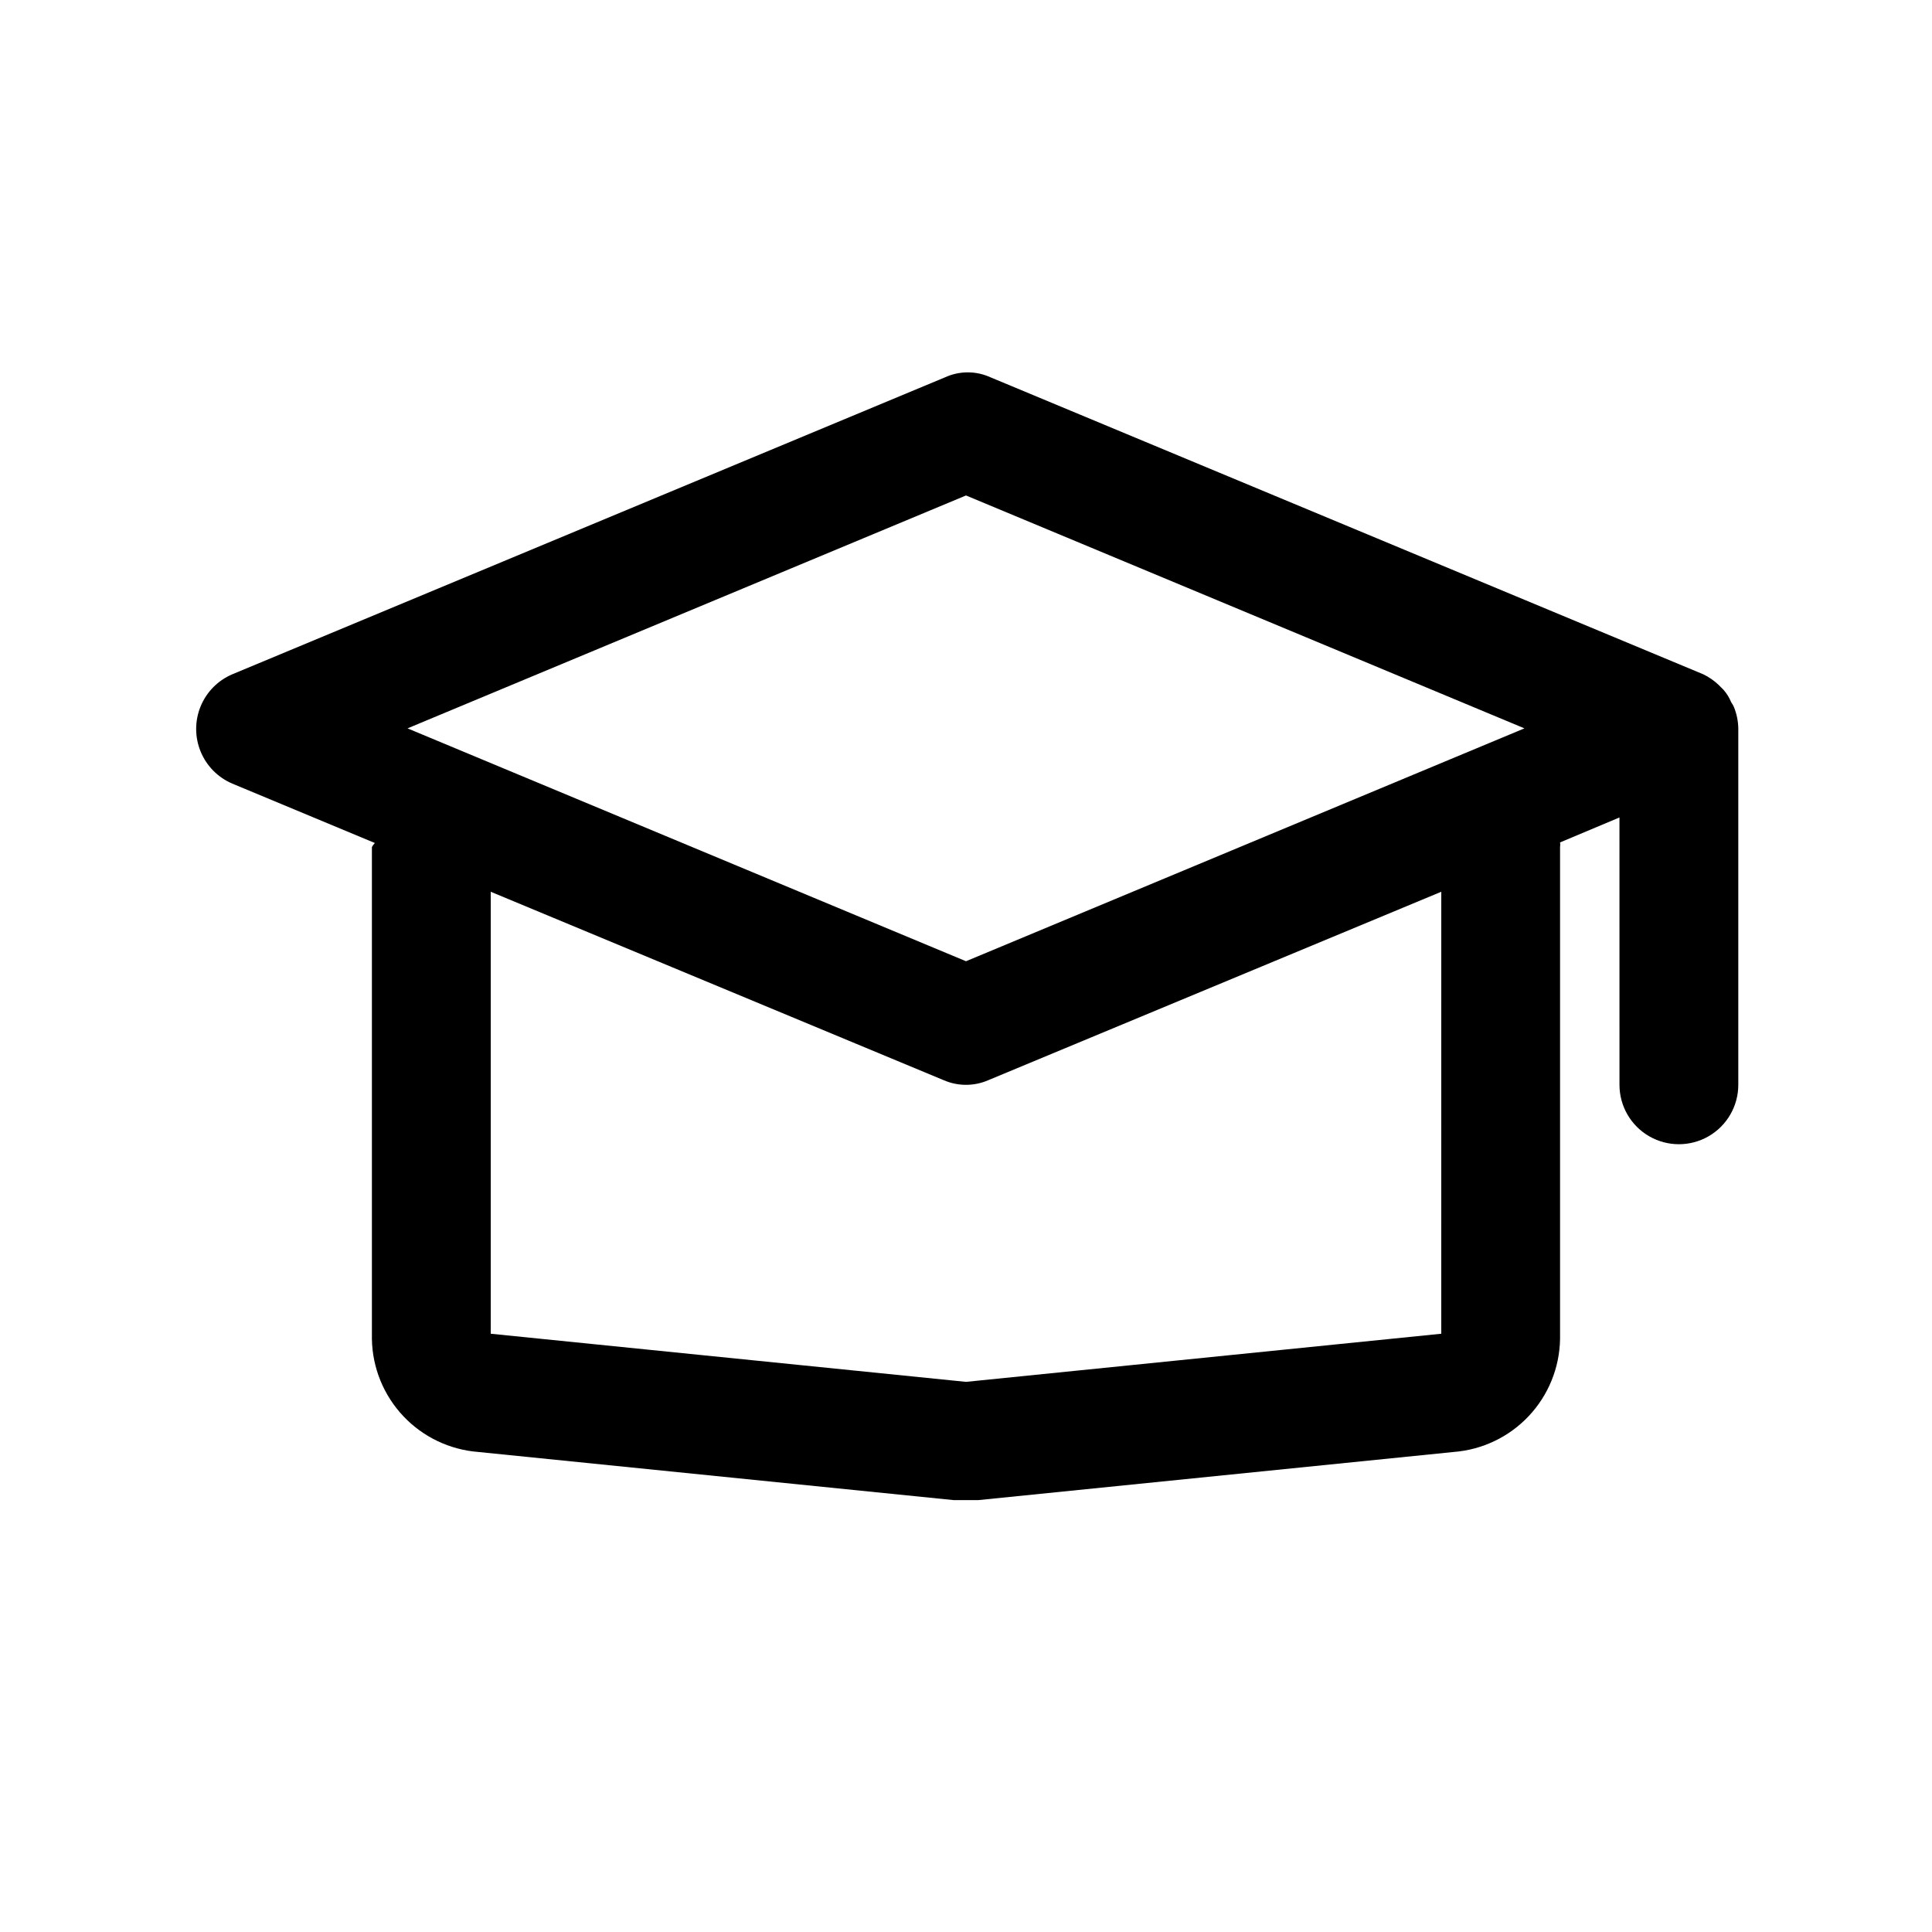
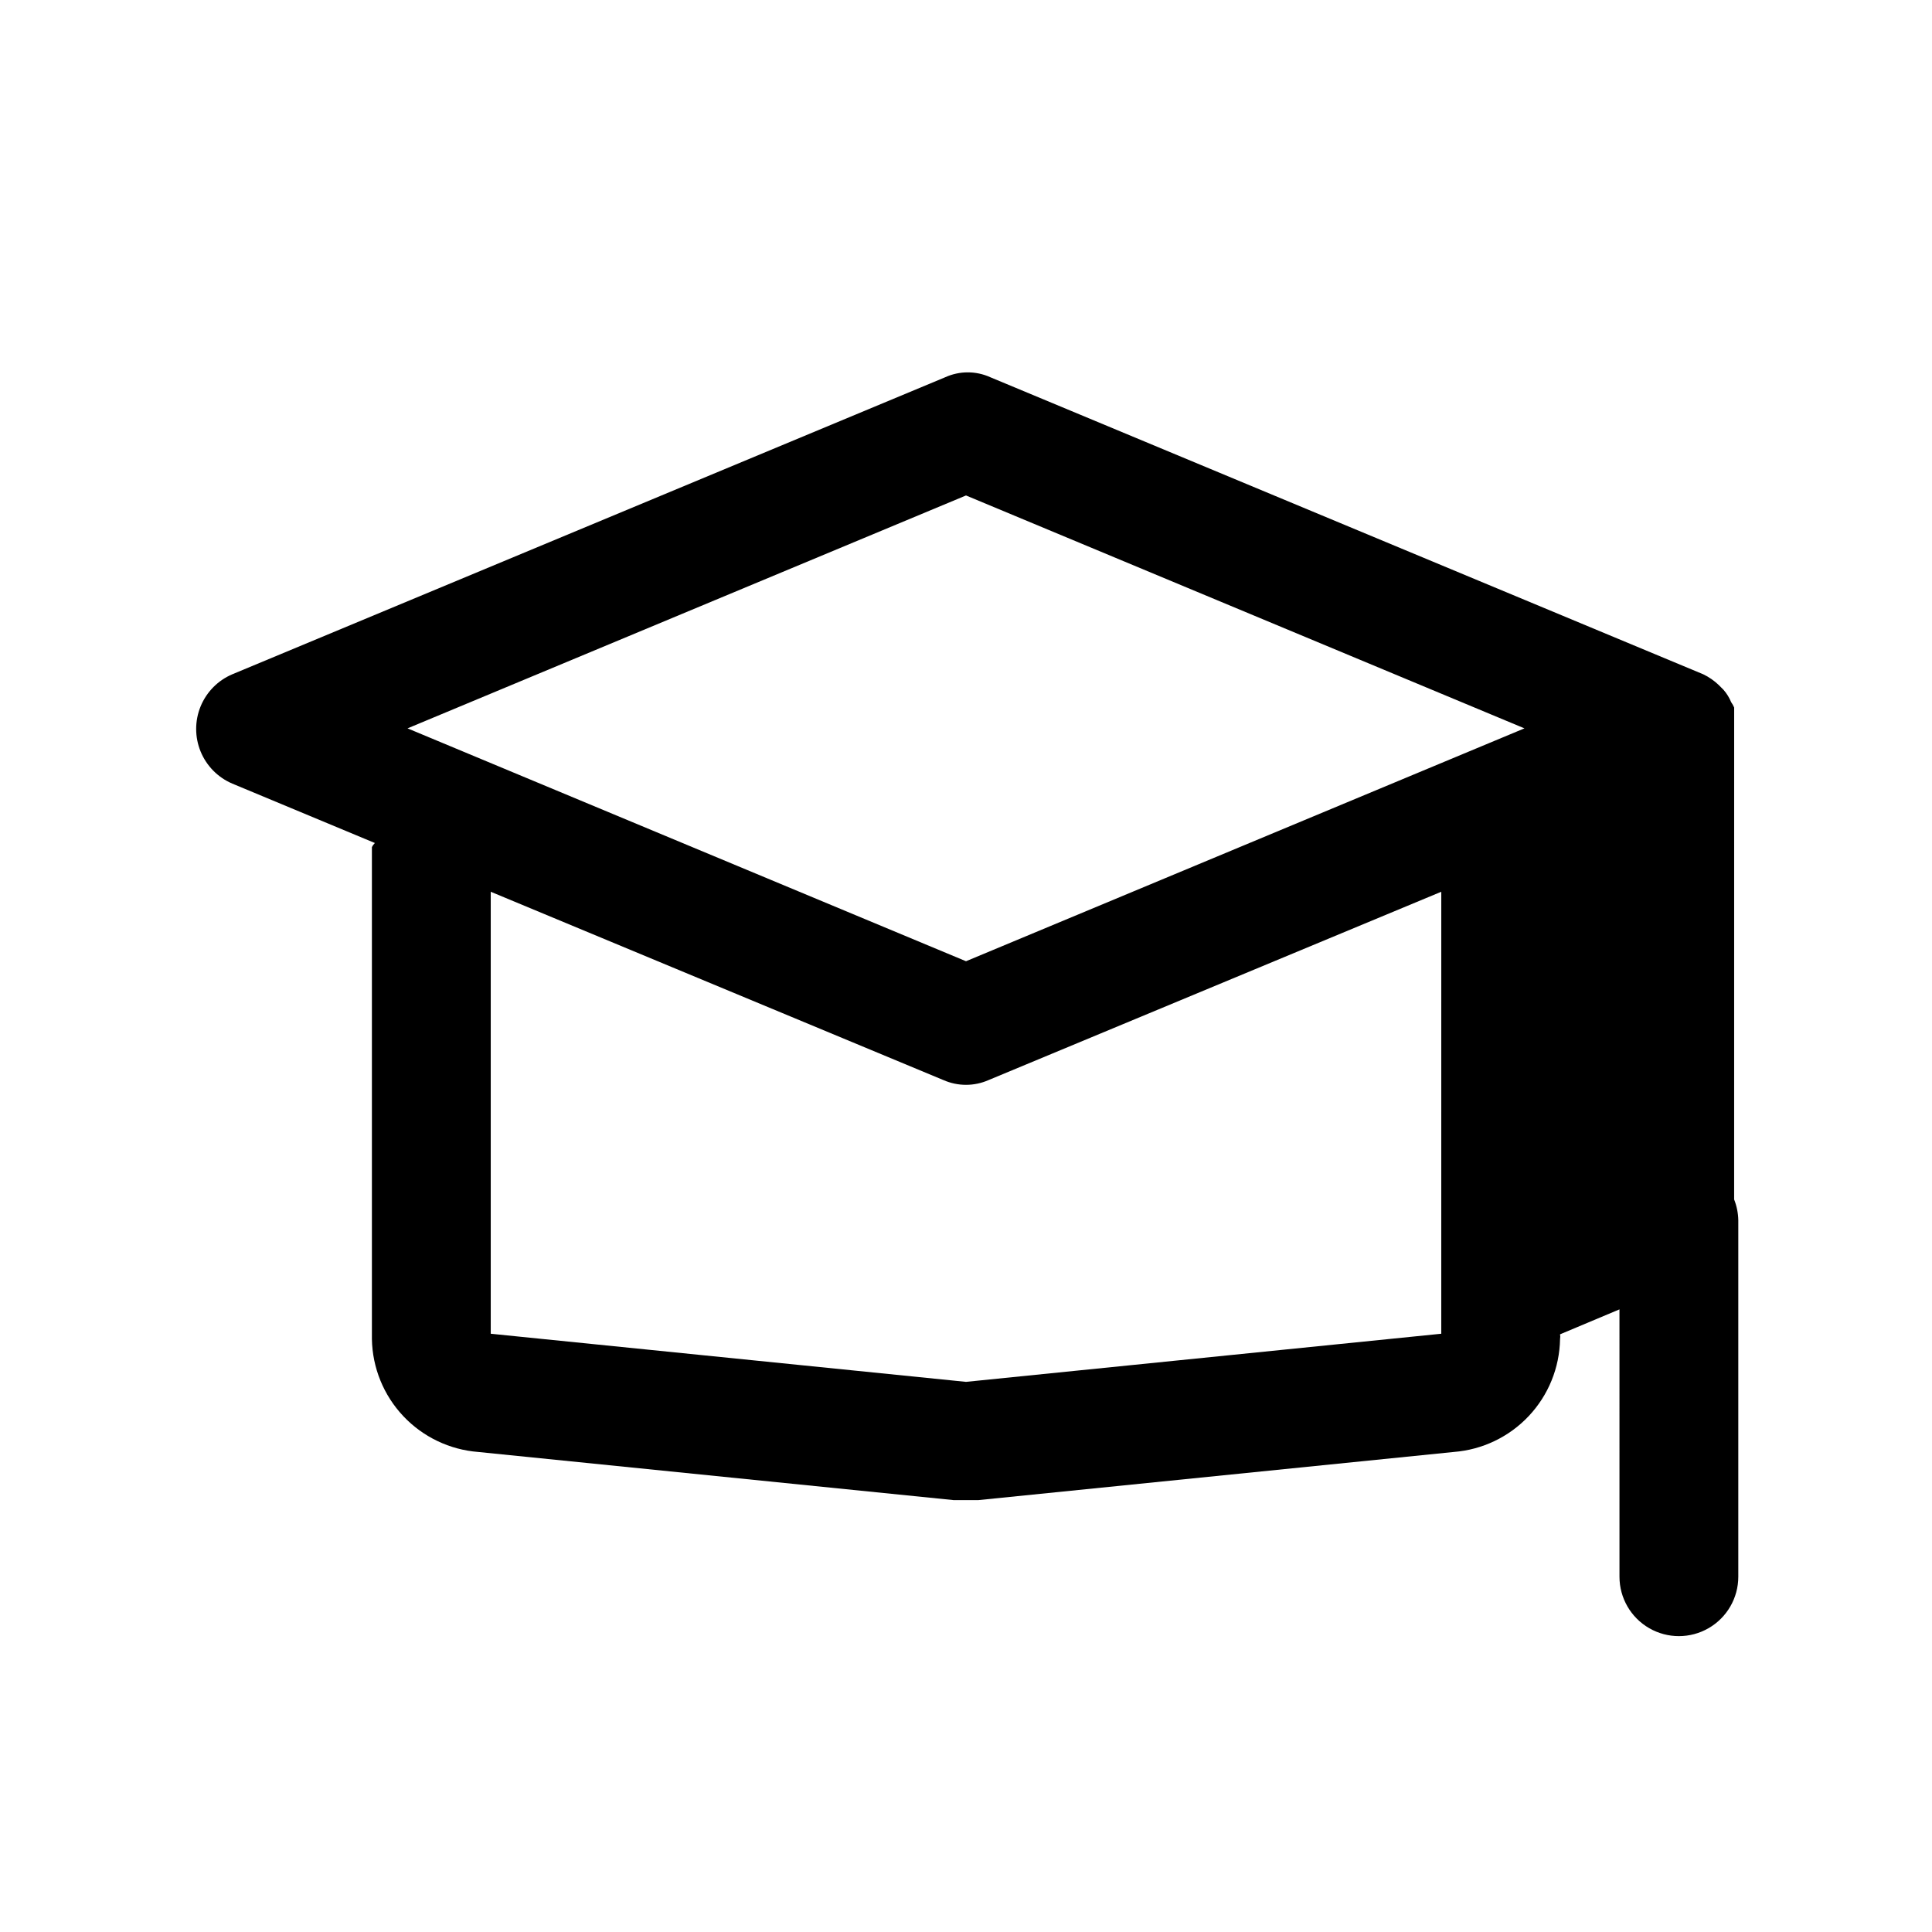
<svg xmlns="http://www.w3.org/2000/svg" fill="#000000" width="800px" height="800px" version="1.1" viewBox="144 144 512 512">
-   <path d="m603.57 331.51c-0.203-0.504-0.469-0.98-0.789-1.418-0.492-1.207-1.184-2.324-2.047-3.305l-1.258-1.258v-0.004c-1.207-1.152-2.59-2.109-4.094-2.832l-188.93-78.719c-3.801-1.727-8.164-1.727-11.965 0l-188.93 78.719c-3.809 1.621-6.824 4.68-8.395 8.508-1.57 3.828-1.57 8.125 0 11.953 1.57 3.828 4.586 6.887 8.395 8.508l37.785 15.742v0.004c-0.324 0.316-0.594 0.688-0.785 1.102v130.36c0.133 7.598 3.094 14.875 8.309 20.406 5.211 5.531 12.297 8.922 19.871 9.508l125.95 12.754h6.613l125.95-12.754c7.578-0.586 14.664-3.977 19.875-9.508 5.211-5.531 8.172-12.809 8.305-20.406v-130.36c0.07-0.418 0.07-0.844 0-1.262l15.742-6.613 0.004 70.852c0 5.625 3 10.82 7.871 13.633 4.871 2.812 10.875 2.812 15.746 0 4.871-2.812 7.871-8.008 7.871-13.633v-94.465c-0.035-1.891-0.406-3.754-1.102-5.512zm-203.57-56.207 147.99 61.719-147.99 61.715-148-61.715zm125.95 222.15-125.95 12.754-125.95-12.754v-117.13l119.97 49.91v-0.004c3.812 1.684 8.156 1.684 11.965 0l119.97-49.906z" />
+   <path d="m603.57 331.51c-0.203-0.504-0.469-0.98-0.789-1.418-0.492-1.207-1.184-2.324-2.047-3.305l-1.258-1.258v-0.004c-1.207-1.152-2.59-2.109-4.094-2.832l-188.93-78.719c-3.801-1.727-8.164-1.727-11.965 0l-188.93 78.719c-3.809 1.621-6.824 4.68-8.395 8.508-1.57 3.828-1.57 8.125 0 11.953 1.57 3.828 4.586 6.887 8.395 8.508l37.785 15.742v0.004c-0.324 0.316-0.594 0.688-0.785 1.102v130.36c0.133 7.598 3.094 14.875 8.309 20.406 5.211 5.531 12.297 8.922 19.871 9.508l125.95 12.754h6.613l125.95-12.754c7.578-0.586 14.664-3.977 19.875-9.508 5.211-5.531 8.172-12.809 8.305-20.406c0.07-0.418 0.07-0.844 0-1.262l15.742-6.613 0.004 70.852c0 5.625 3 10.82 7.871 13.633 4.871 2.812 10.875 2.812 15.746 0 4.871-2.812 7.871-8.008 7.871-13.633v-94.465c-0.035-1.891-0.406-3.754-1.102-5.512zm-203.57-56.207 147.99 61.719-147.99 61.715-148-61.715zm125.95 222.15-125.95 12.754-125.95-12.754v-117.13l119.97 49.91v-0.004c3.812 1.684 8.156 1.684 11.965 0l119.97-49.906z" />
</svg>